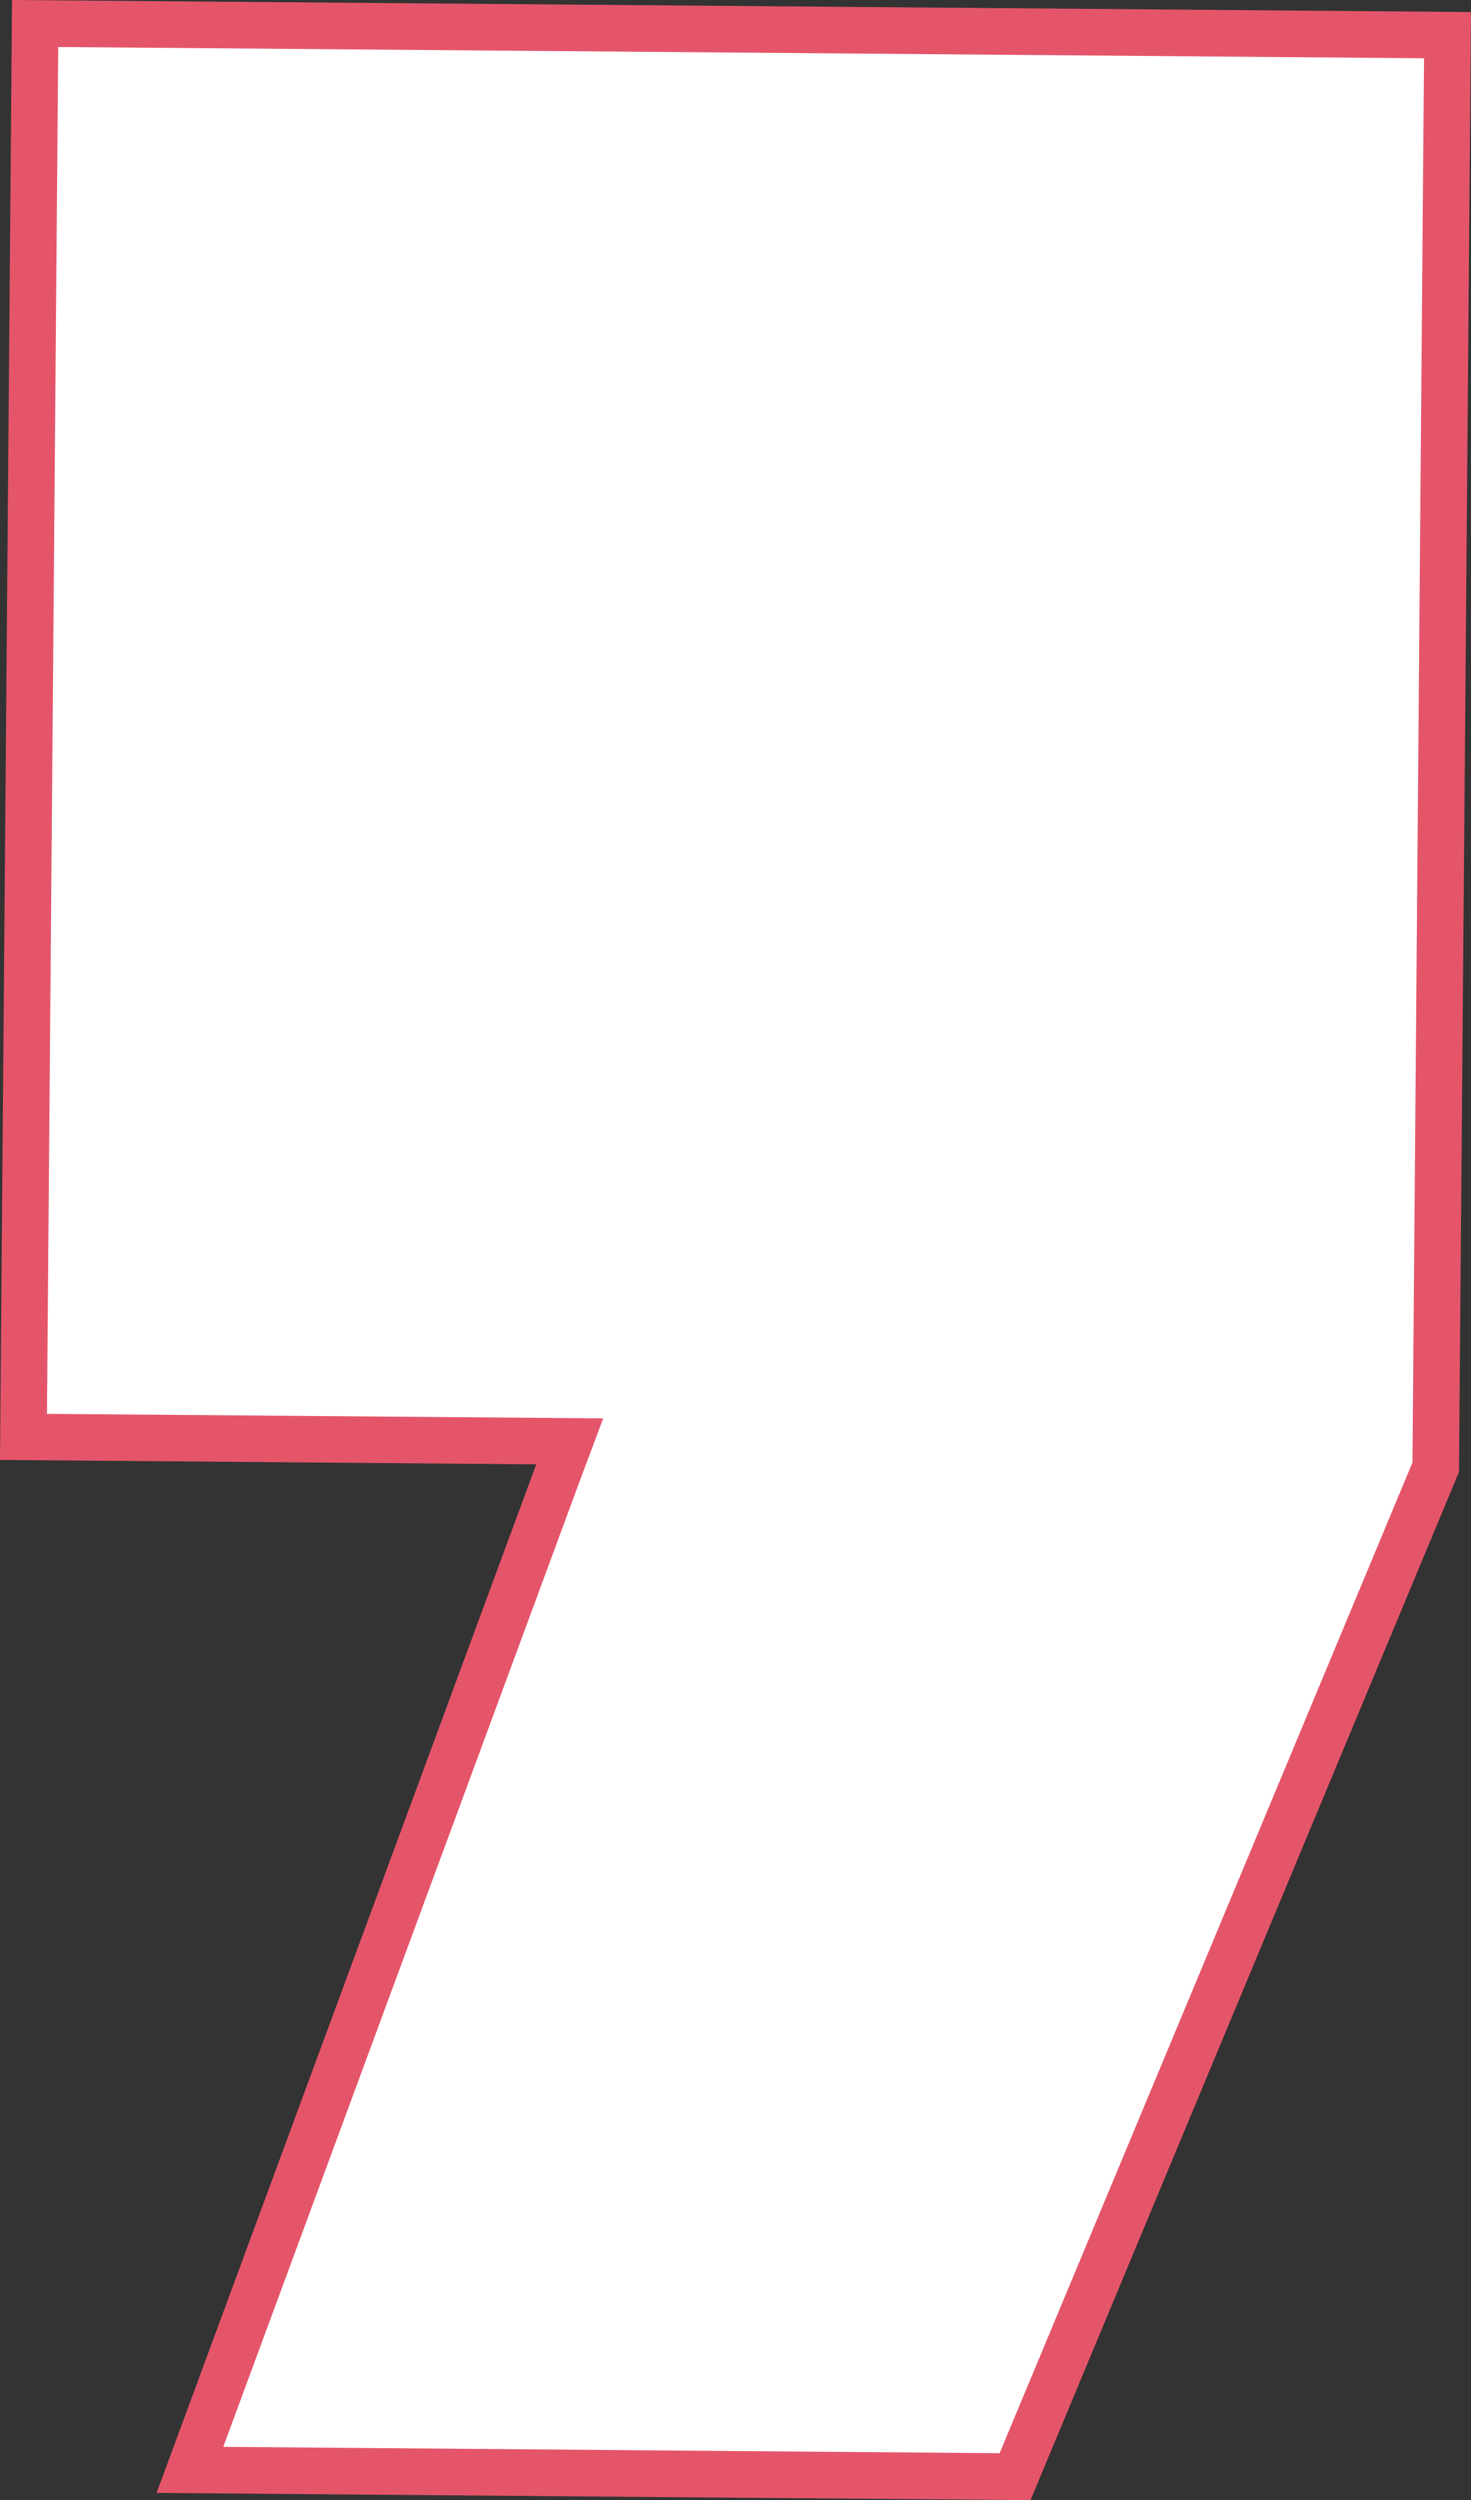
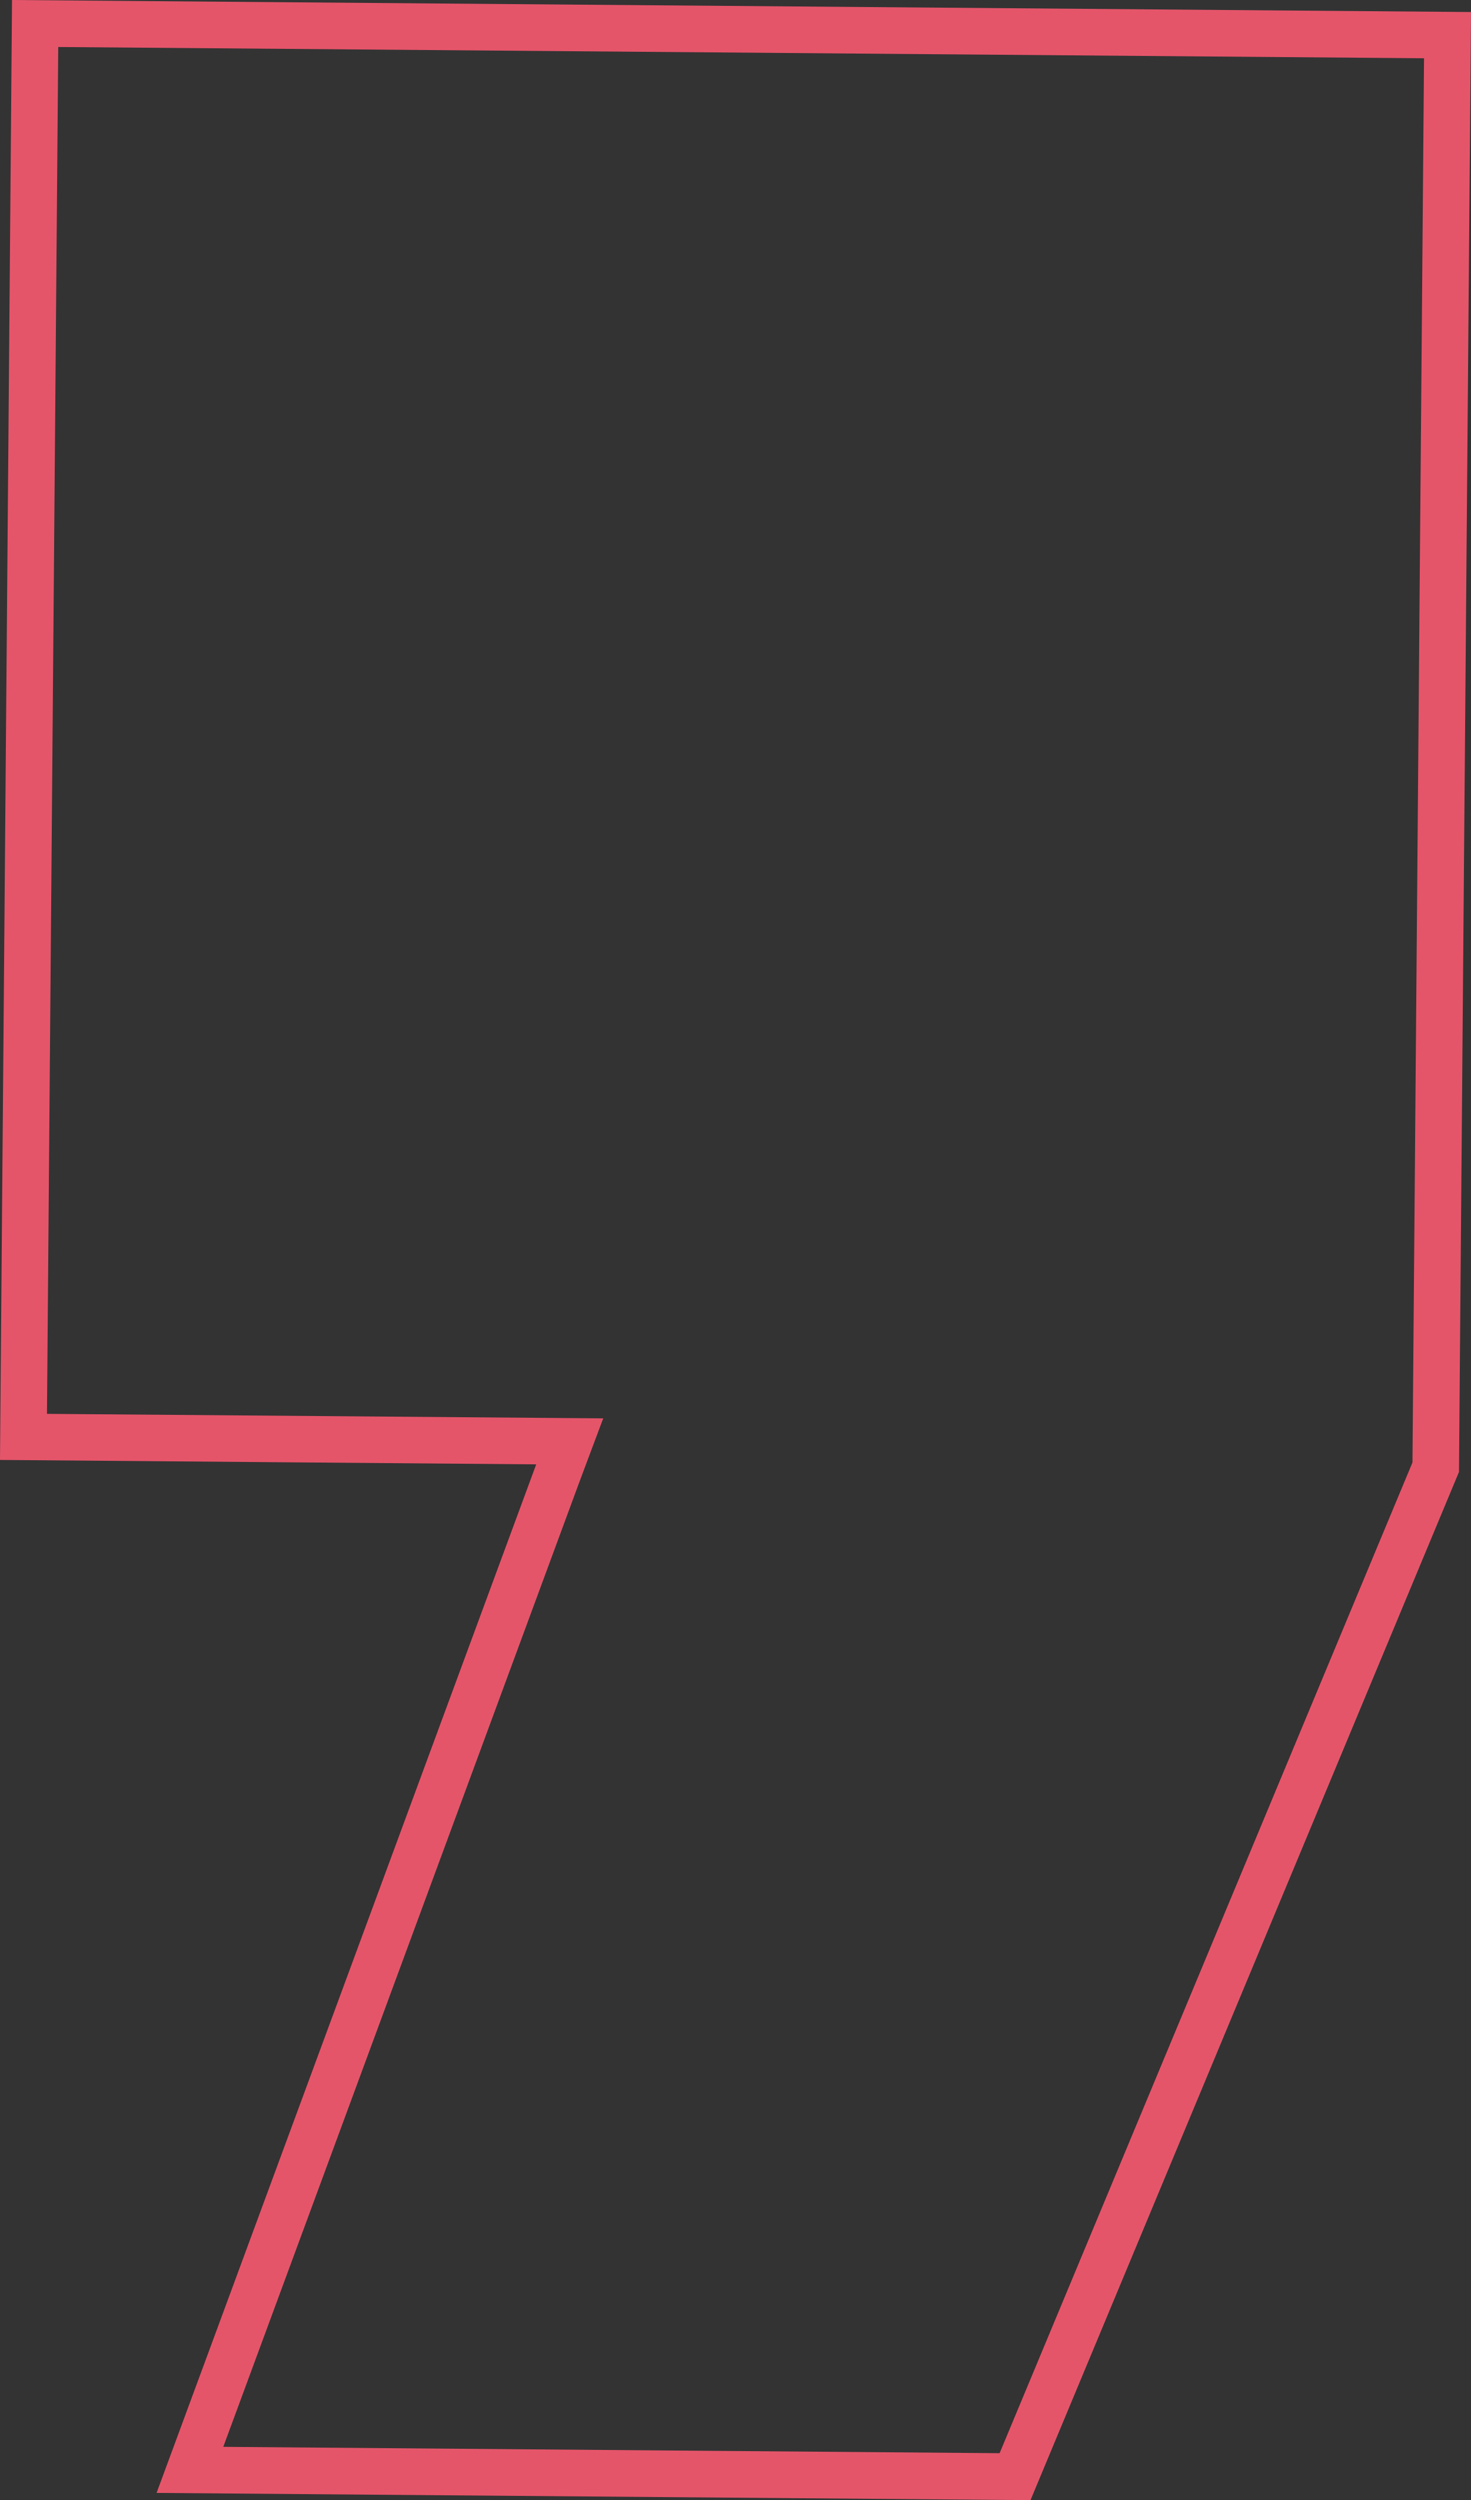
<svg xmlns="http://www.w3.org/2000/svg" id="Layer_1" data-name="Layer 1" viewBox="0 0 189.48 321.83">
  <rect x="0" y="0" width="189.48" height="321.83" fill="#333333" stroke="none" />
  <defs>
    <style>.cls-1{fill:#fff;}.cls-2{fill:#e5556a;}</style>
  </defs>
-   <polygon class="cls-1" points="24.47 317.94 73.37 185.54 3.02 184.96 4.52 3.02 186.46 4.52 184.94 188.87 130.75 318.81 24.47 317.94" />
  <path class="cls-2" d="M7.5,6.05,183.43,7.5l-1.49,180.76L128.76,315.79l-100-.82L74.7,190.58l3-8-8.54-.07L6.05,182,7.5,6.05M1.55,0,0,187.93l69.07.57L20.17,320.9l112.57.93,55.19-132.35L189.48,1.55,1.55,0Z" />
</svg>